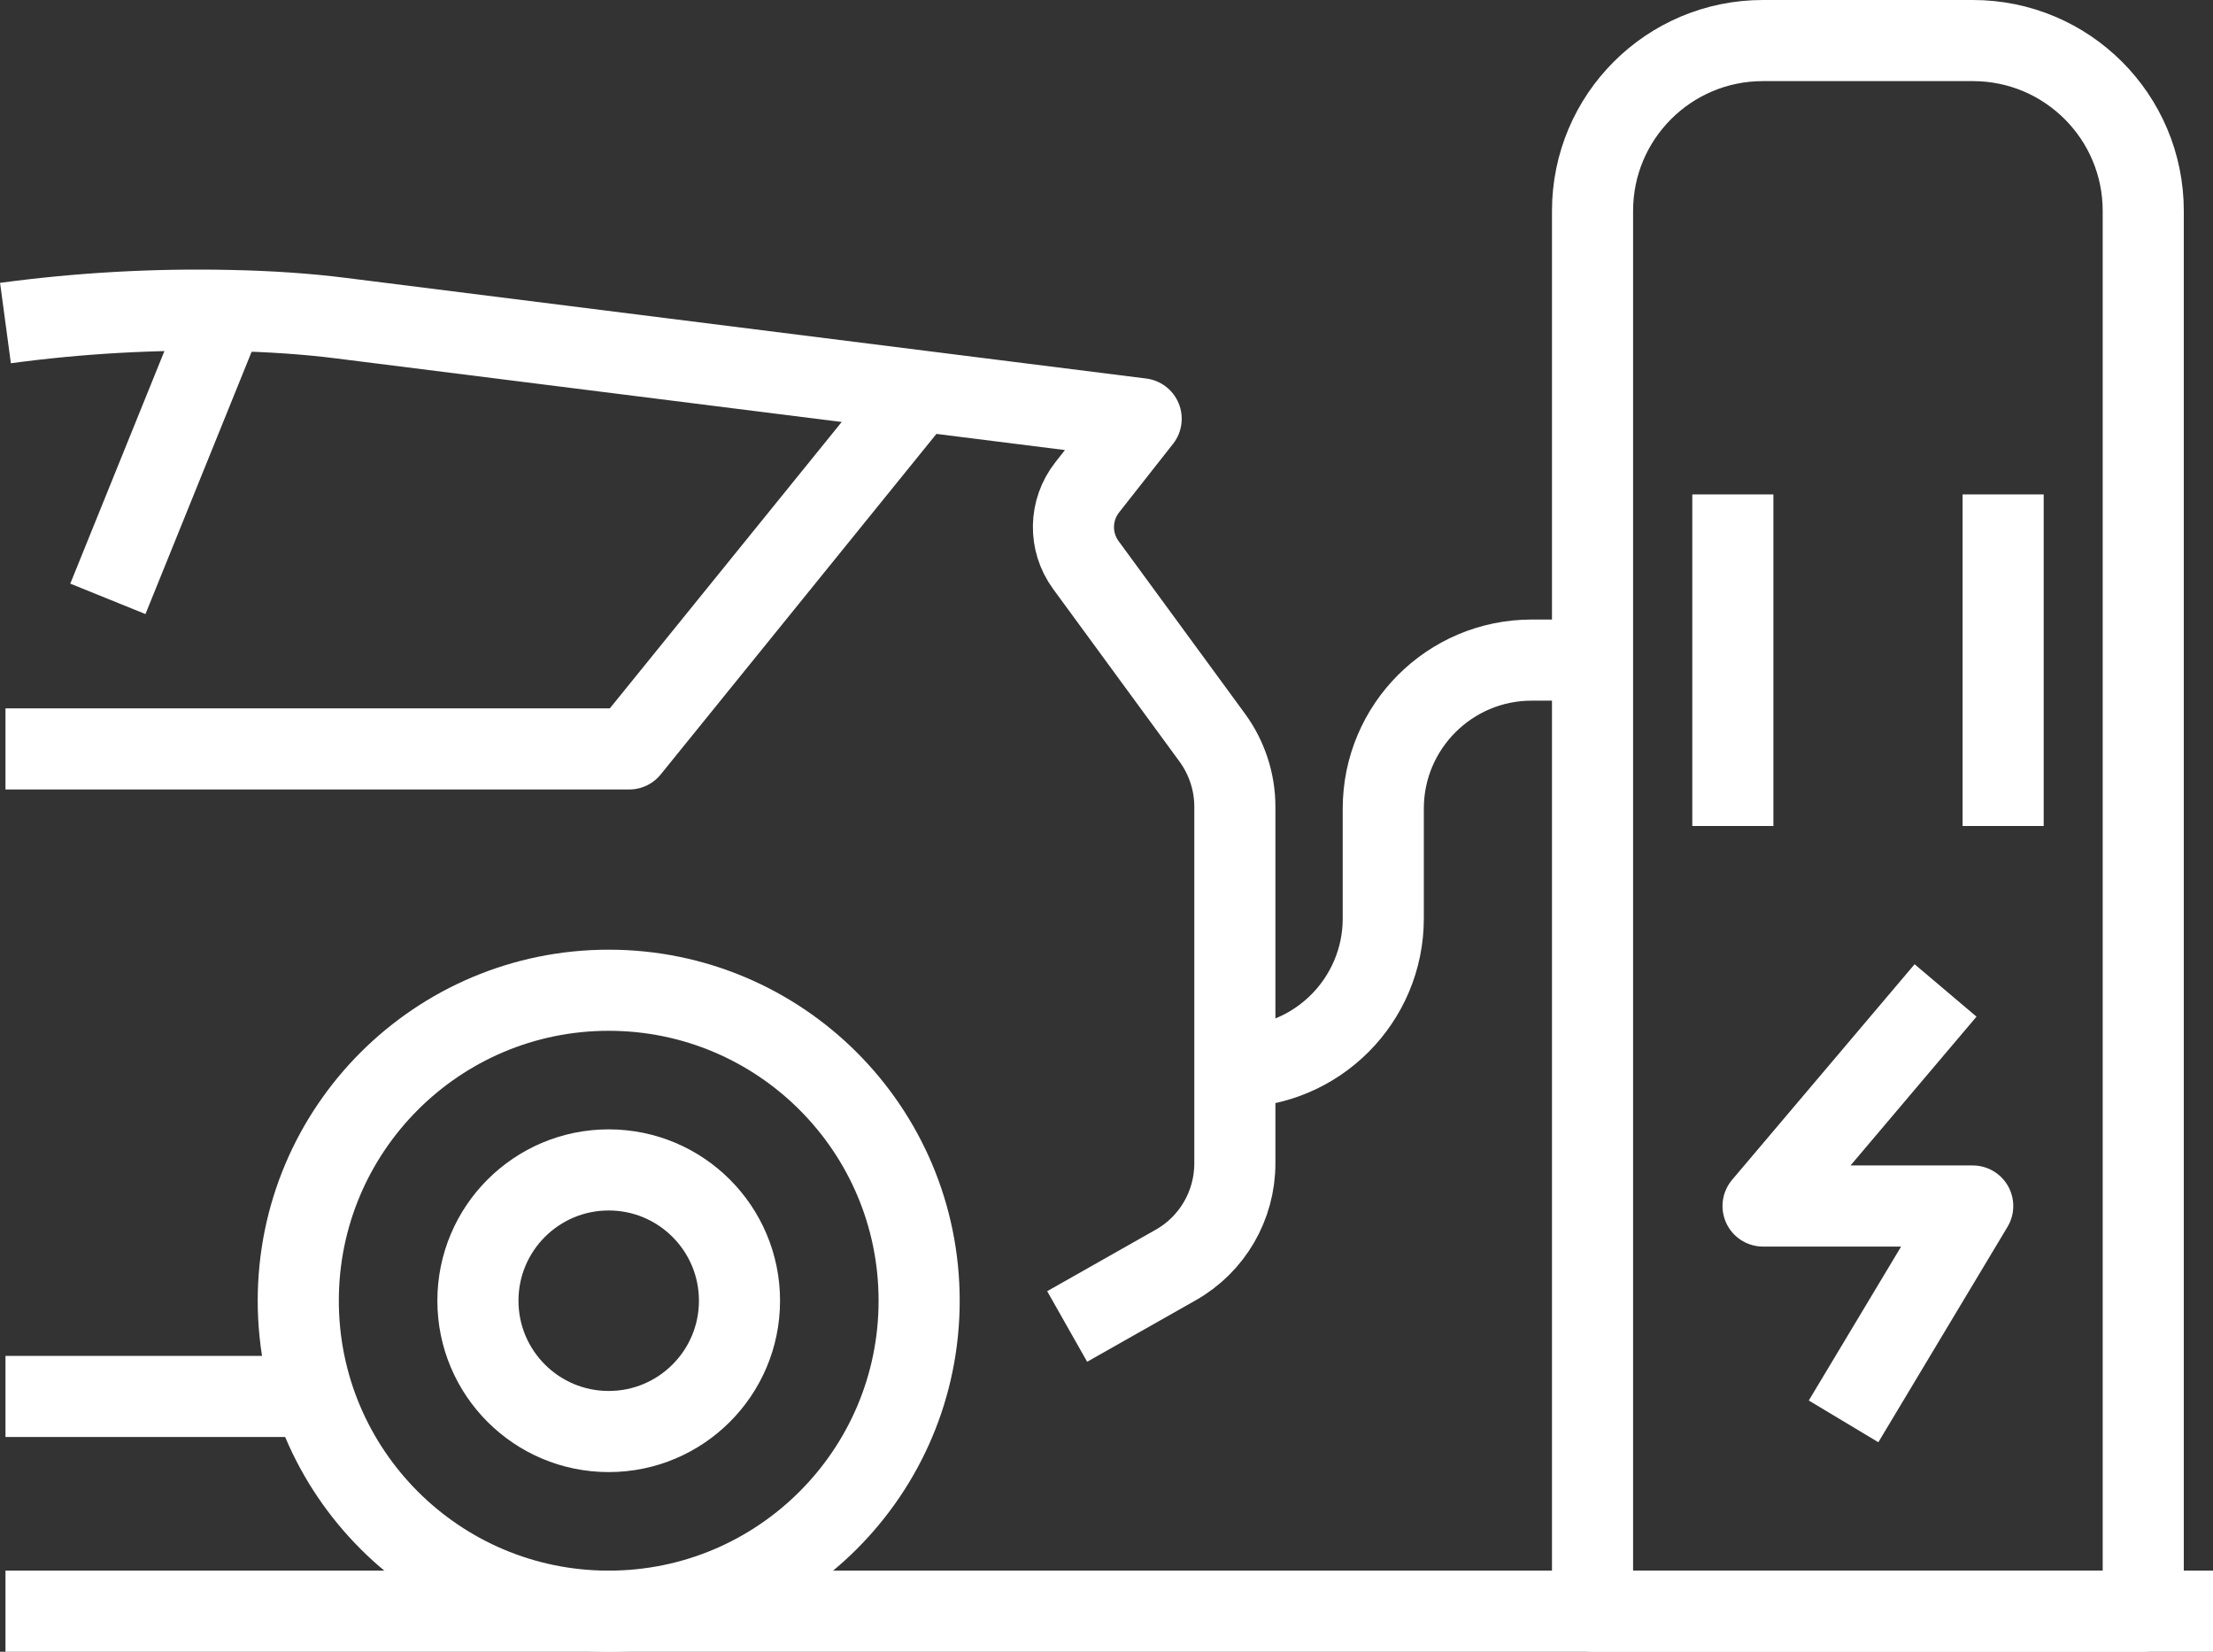
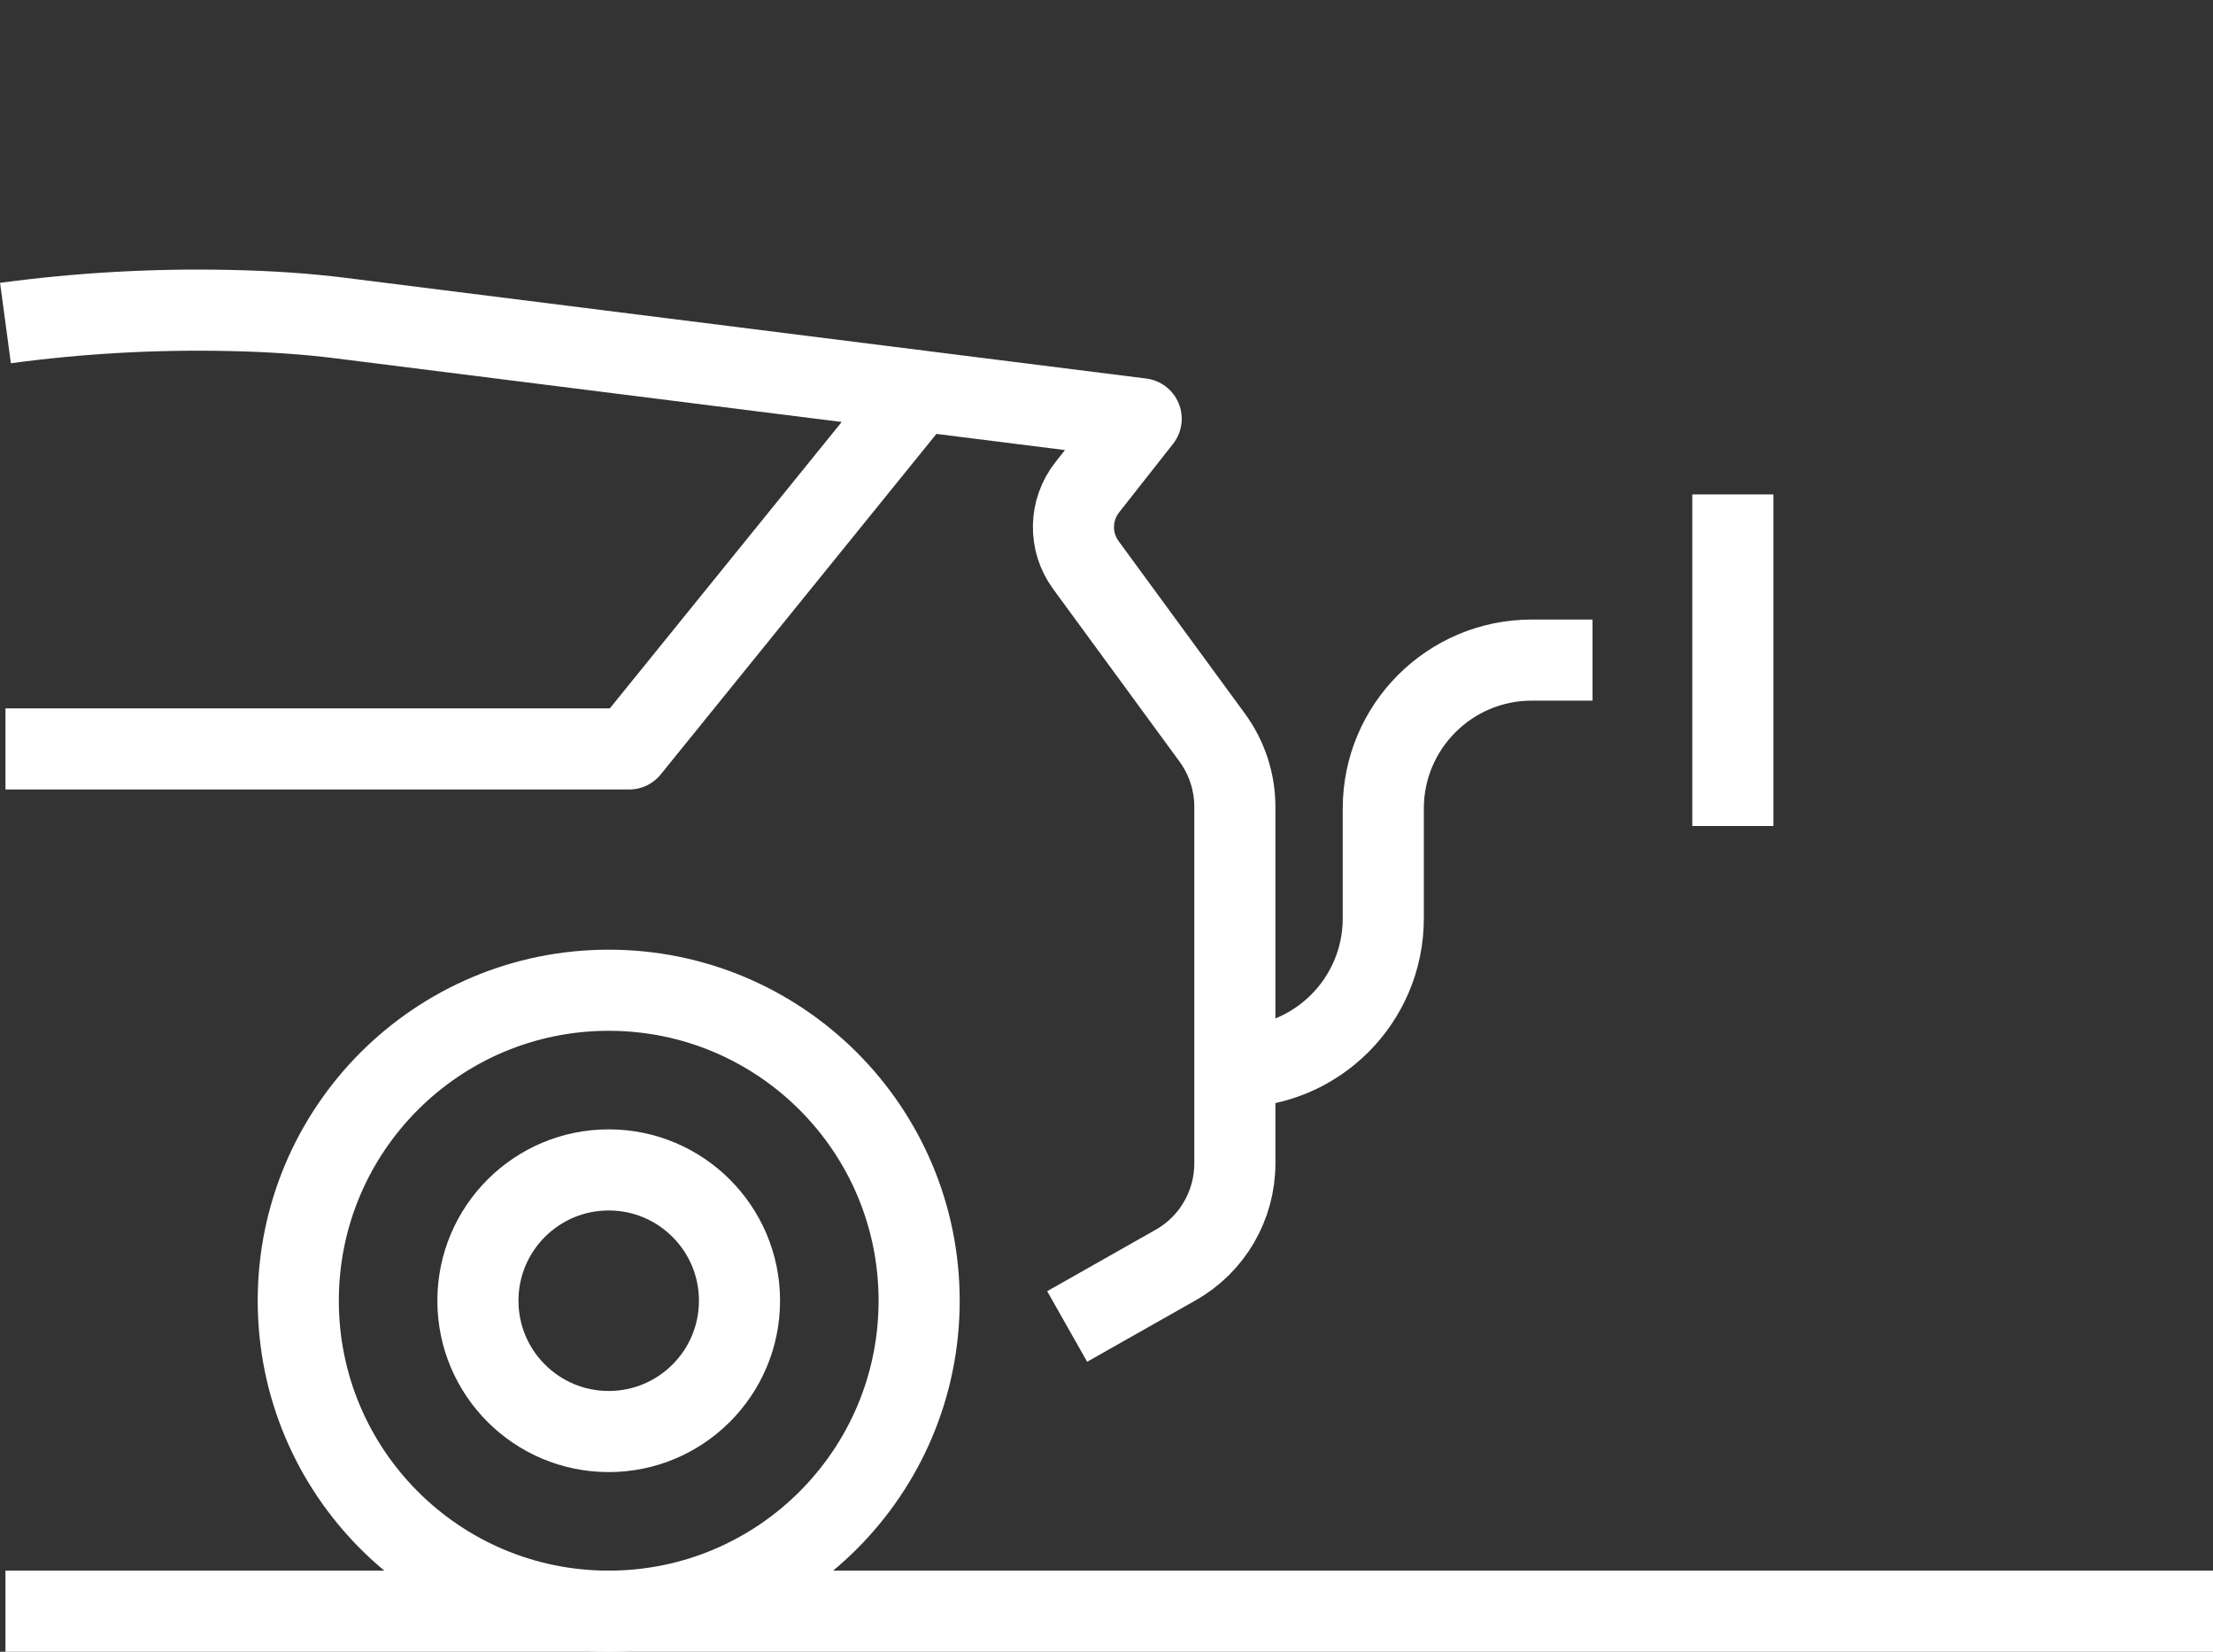
<svg xmlns="http://www.w3.org/2000/svg" id="Layer_2" data-name="Layer 2" viewBox="0 0 109.14 81.45">
  <rect x="0" y="0" width="109.14" height="81.45" fill="#333333" stroke="none" />
  <defs>
    <style> .cls-1 { fill: none; stroke: #fff; stroke-linejoin: round; stroke-width: 4px; } </style>
  </defs>
  <g id="Layer_1-2" data-name="Layer 1">
    <g>
-       <polyline class="cls-1" points="95.95 48.84 86.95 59.47 97.29 59.47 90.92 70.09" />
      <g>
        <g>
          <path class="cls-1" d="M.27,15.93c3.64-.49,7.32-.7,11.03-.62,2.01.04,3.88.17,5.53.38l39.45,4.96-2.66,3.38c-.88,1.12-.91,2.68-.07,3.83l6.24,8.52c.72.99,1.11,2.18,1.11,3.4v17.59c0,2.07-1.11,3.99-2.92,5.01l-5.35,3.03" />
-           <line class="cls-1" x1="15.45" y1="68.86" x2=".27" y2="68.86" />
          <circle class="cls-1" cx="30.02" cy="64.14" r="6.45" />
          <circle class="cls-1" cx="30.02" cy="64.14" r="15.31" />
          <polyline class="cls-1" points=".27 36.93 31.03 36.93 45.33 19.27" />
-           <line class="cls-1" x1="11.08" y1="15.3" x2="5.32" y2="29.53" />
        </g>
-         <path class="cls-1" d="M86.94,2h10.36c4.64,0,8.4,3.76,8.4,8.4v69.05h-27.16V10.4c0-4.64,3.76-8.4,8.4-8.4Z" />
        <line class="cls-1" x1="85.46" y1="40.73" x2="85.46" y2="24.38" />
-         <line class="cls-1" x1="98.79" y1="24.38" x2="98.79" y2="40.73" />
        <line class="cls-1" x1=".27" y1="79.45" x2="109.14" y2="79.45" />
        <path class="cls-1" d="M78.54,32.55h-3c-4.04,0-7.32,3.28-7.32,7.32v5.42c0,4.04-3.28,7.32-7.32,7.32h0" />
      </g>
    </g>
  </g>
</svg>